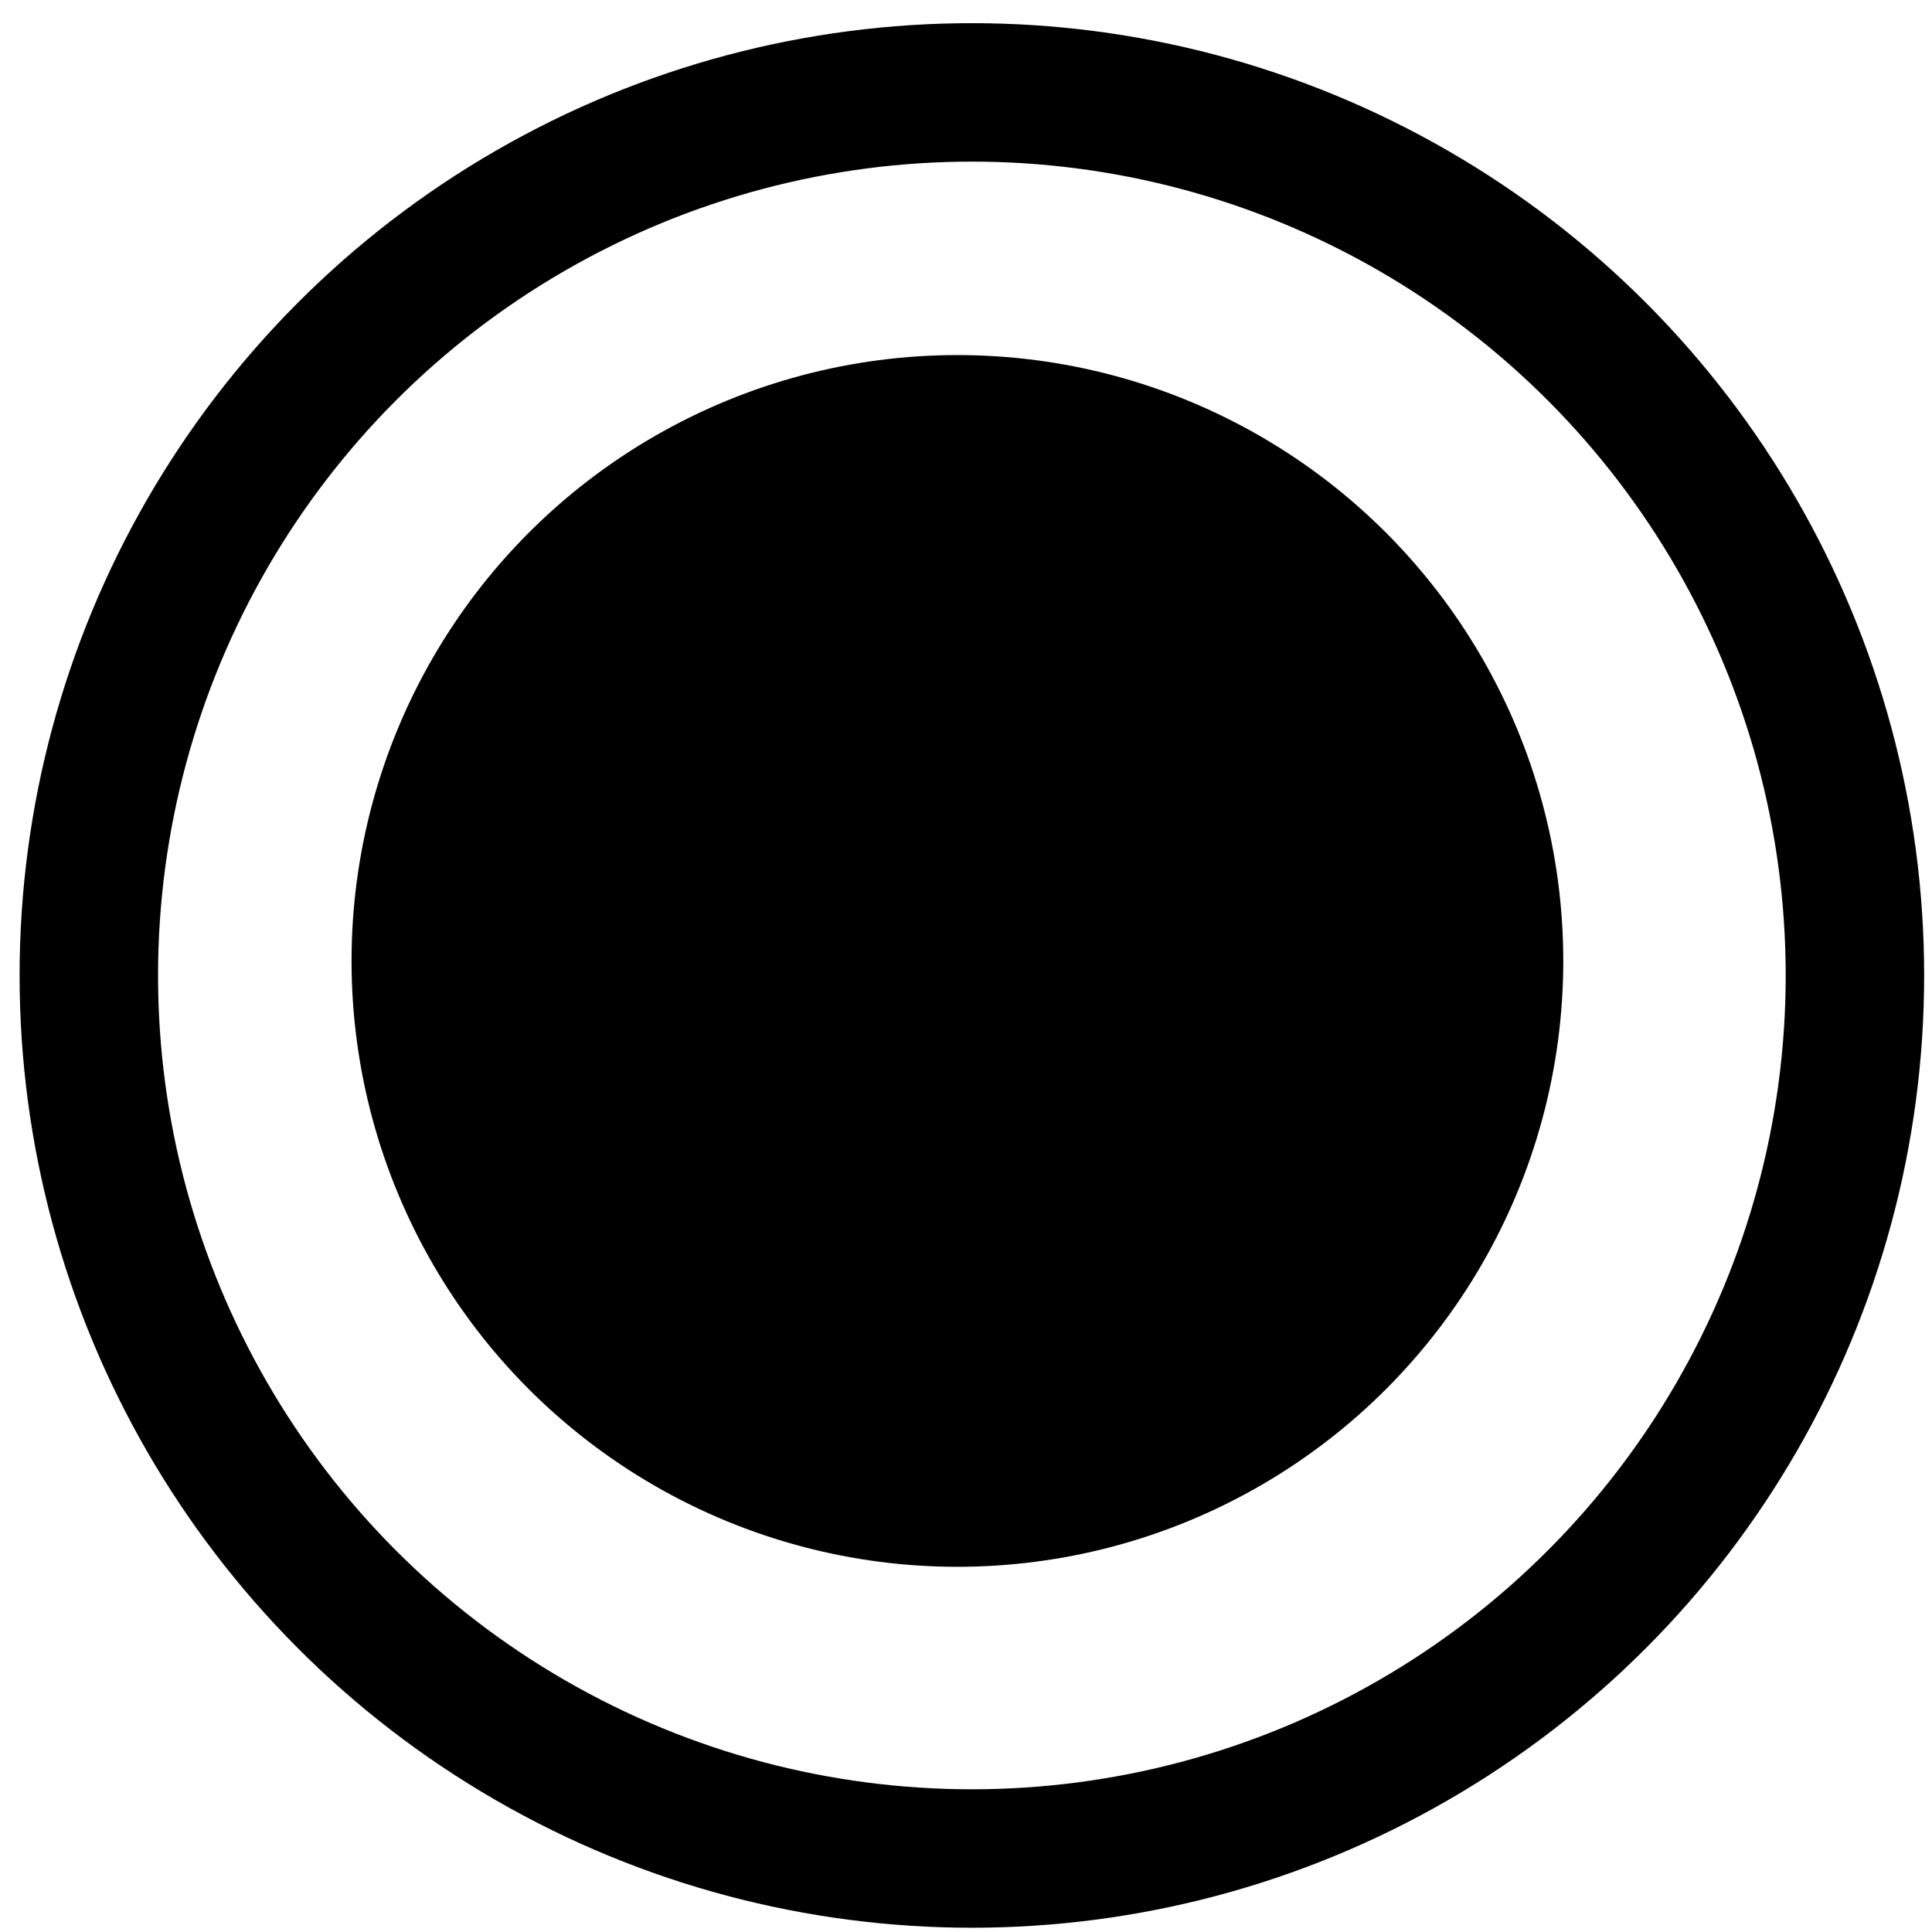
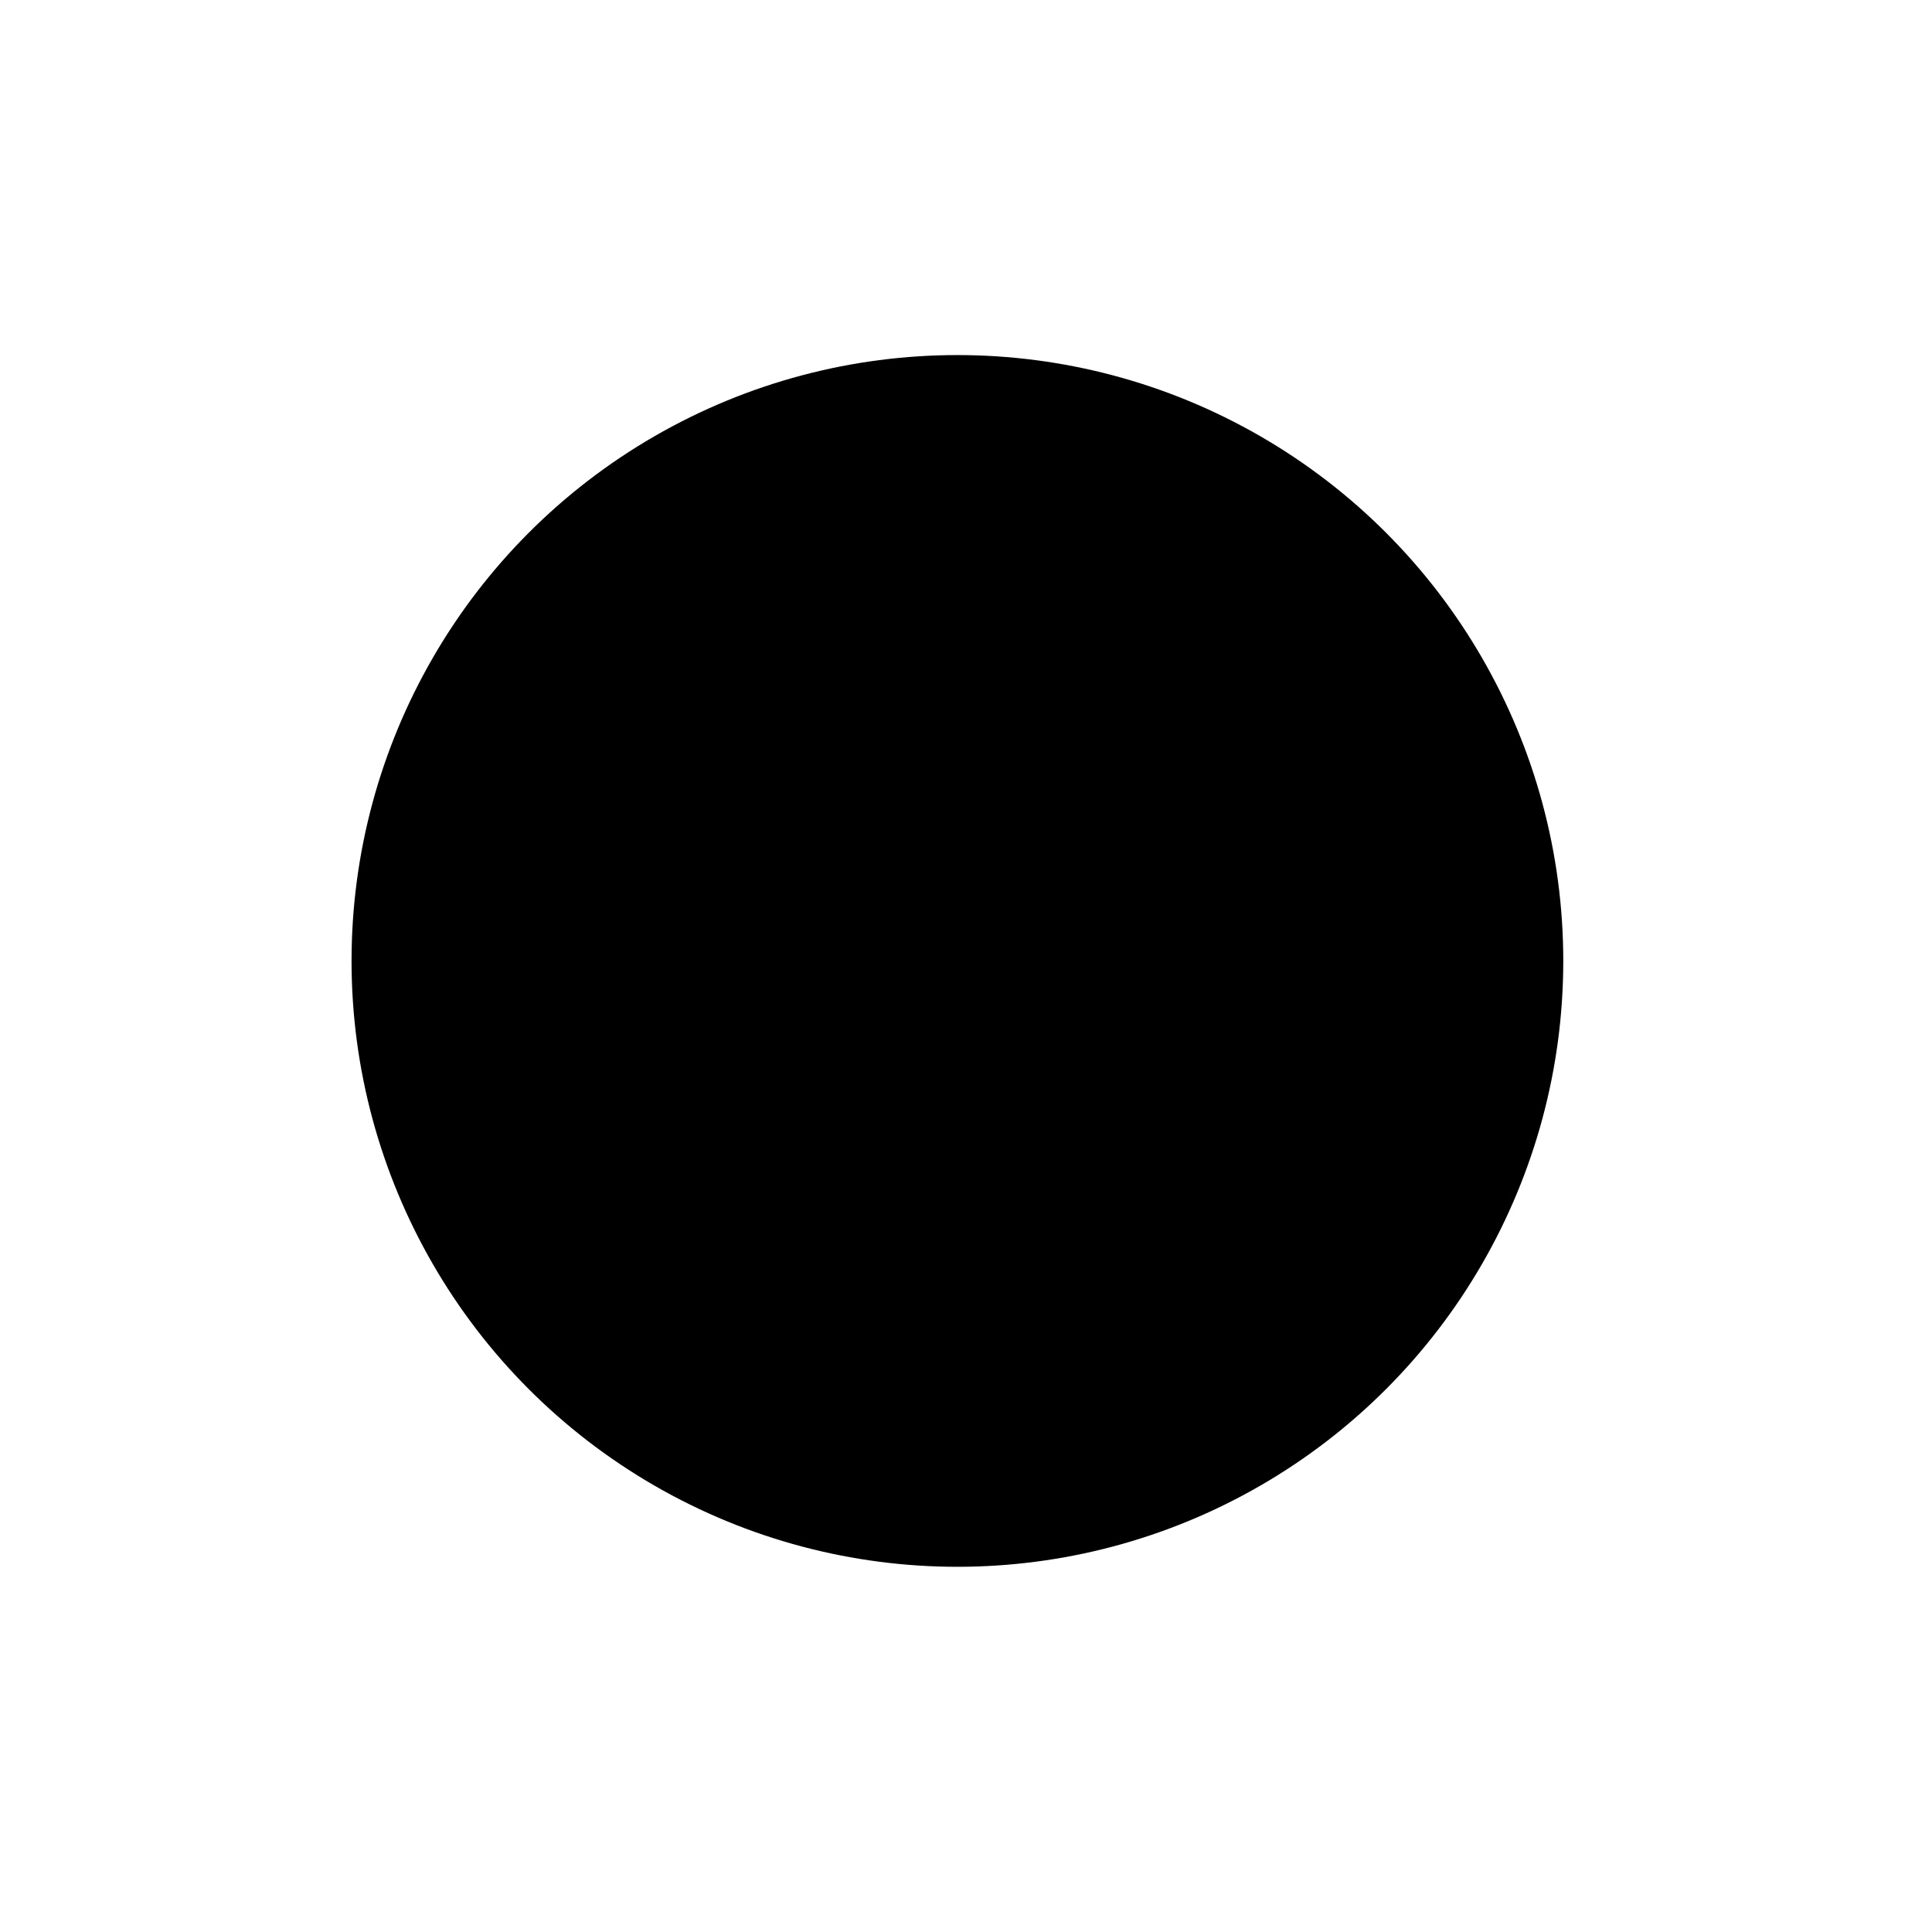
<svg xmlns="http://www.w3.org/2000/svg" width="74" height="74" viewBox="0 0 74 74" fill="none">
-   <circle cx="37.225" cy="37.362" r="33.823" stroke="black" stroke-width="5.303" />
  <circle cx="36.671" cy="36.806" r="23.206" fill="black" />
</svg>